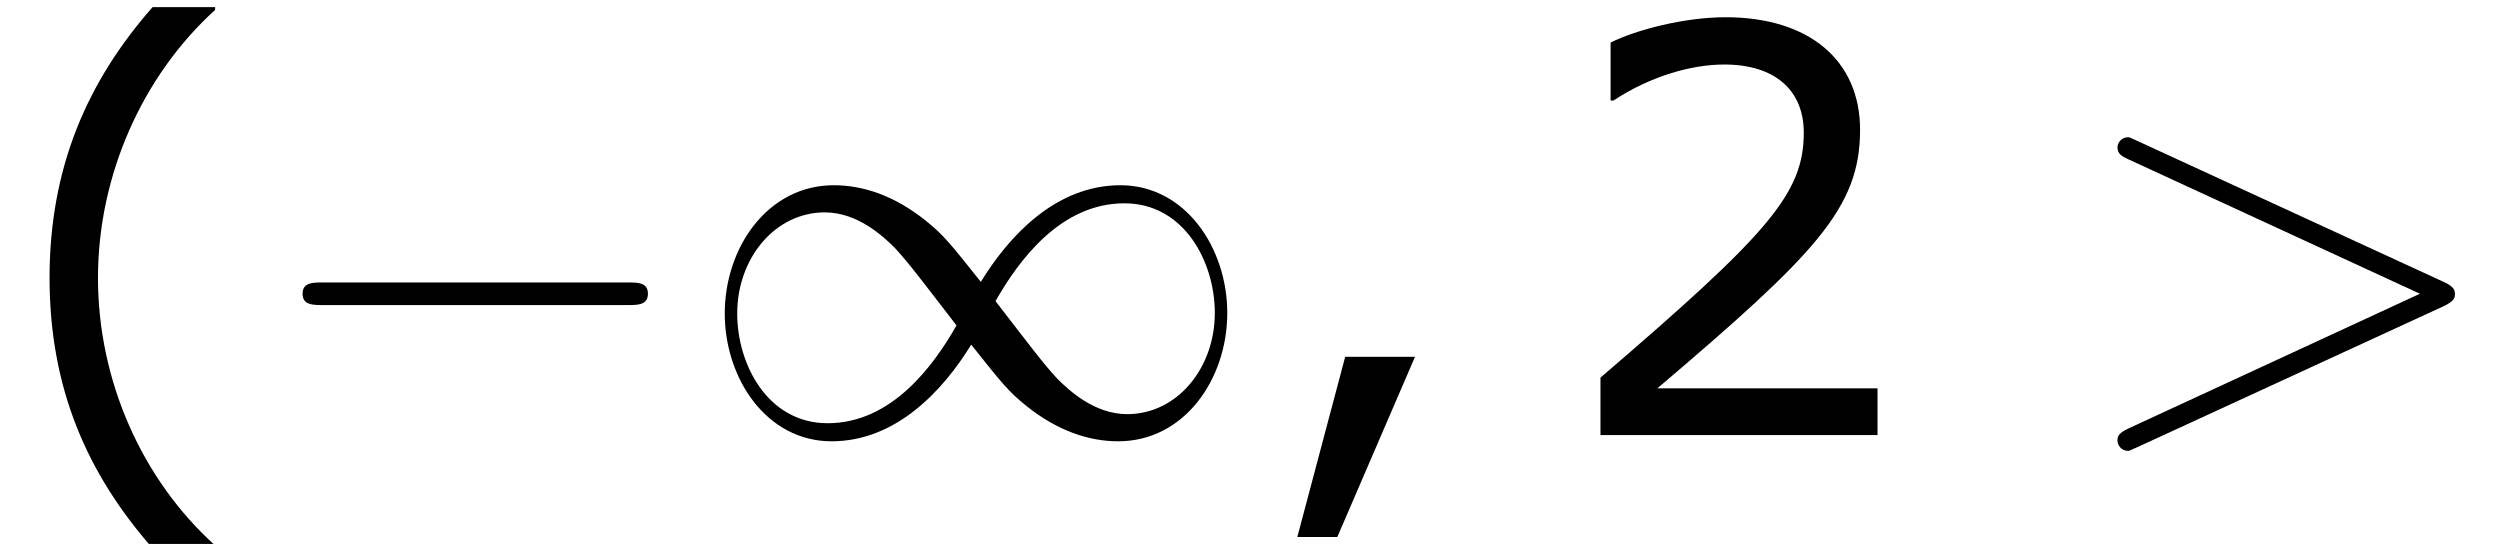
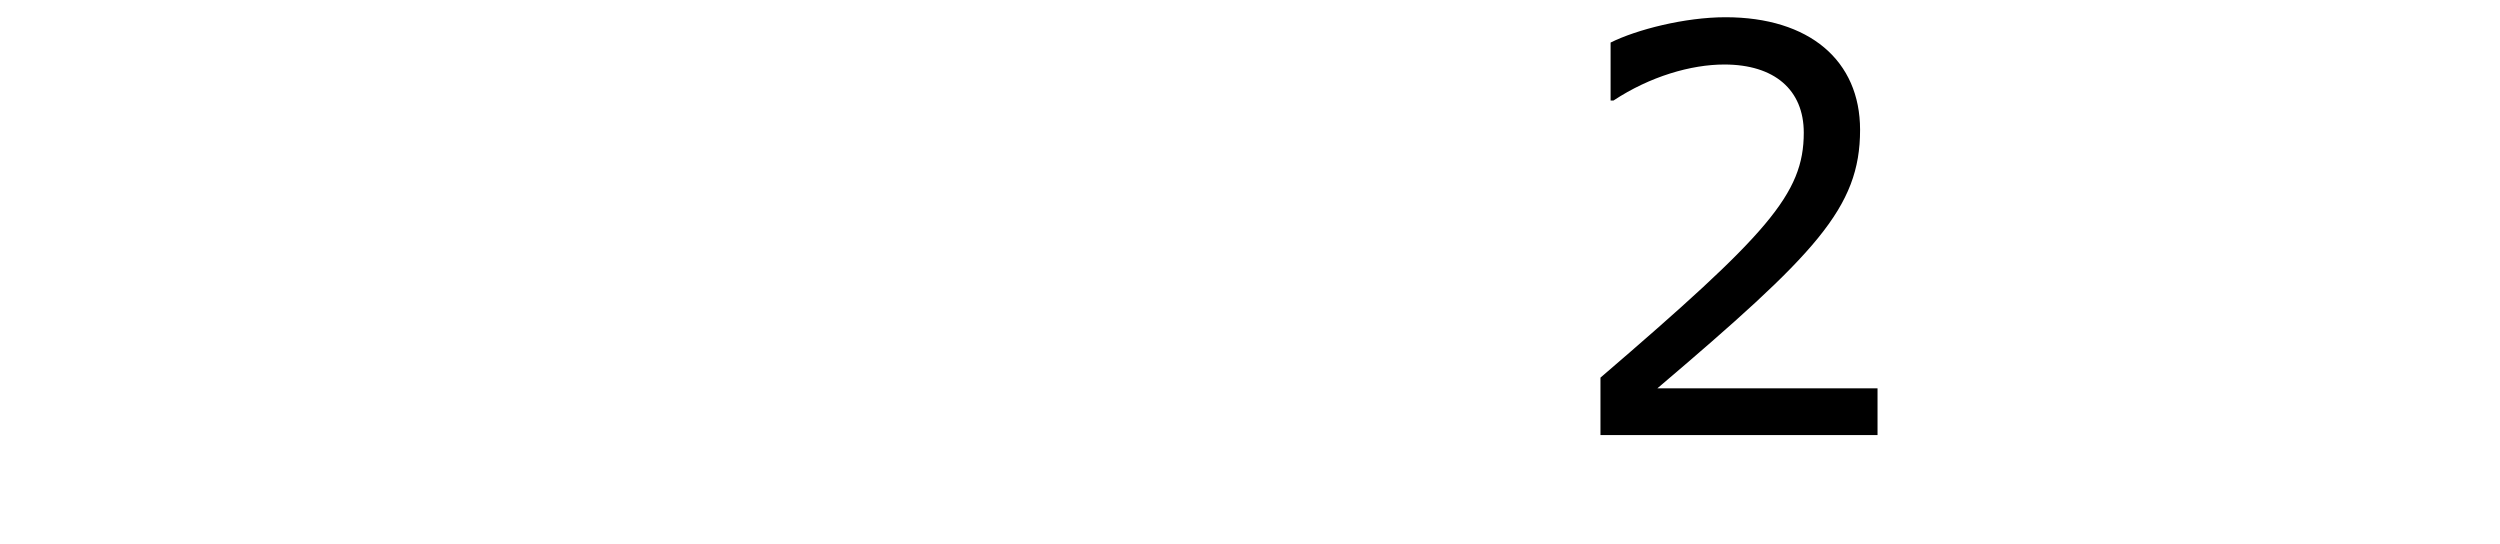
<svg xmlns="http://www.w3.org/2000/svg" xmlns:xlink="http://www.w3.org/1999/xlink" height="15.6pt" version="1.1" viewBox="-0.239 -0.232 71.7 15.6" width="71.7pt">
  <defs>
-     <path d="M9.454 -3.3C9.698 -3.3 9.956 -3.3 9.956 -3.587S9.698 -3.873 9.454 -3.873H1.693C1.449 -3.873 1.191 -3.873 1.191 -3.587S1.449 -3.3 1.693 -3.3H9.454Z" id="g0-0" />
-     <path d="M7.288 -3.888C6.513 -4.863 6.341 -5.079 5.896 -5.437C5.093 -6.083 4.29 -6.341 3.558 -6.341C1.879 -6.341 0.789 -4.763 0.789 -3.084C0.789 -1.435 1.851 0.158 3.5 0.158S6.341 -1.148 7.044 -2.295C7.819 -1.32 7.991 -1.105 8.436 -0.746C9.239 -0.1 10.042 0.158 10.774 0.158C12.453 0.158 13.543 -1.42 13.543 -3.099C13.543 -4.749 12.481 -6.341 10.831 -6.341S7.991 -5.036 7.288 -3.888ZM7.661 -3.4C8.249 -4.433 9.311 -5.882 10.932 -5.882C12.453 -5.882 13.227 -4.39 13.227 -3.099C13.227 -1.693 12.266 -0.531 11.004 -0.531C10.171 -0.531 9.526 -1.133 9.225 -1.435C8.866 -1.822 8.536 -2.267 7.661 -3.4ZM6.671 -2.783C6.083 -1.75 5.021 -0.301 3.4 -0.301C1.879 -0.301 1.105 -1.793 1.105 -3.084C1.105 -4.49 2.066 -5.652 3.328 -5.652C4.16 -5.652 4.806 -5.05 5.107 -4.749C5.466 -4.361 5.796 -3.917 6.671 -2.783Z" id="g0-49" />
-     <path d="M9.454 -3.271C9.727 -3.4 9.741 -3.486 9.741 -3.587C9.741 -3.673 9.712 -3.773 9.454 -3.888L1.693 -7.46C1.506 -7.546 1.478 -7.56 1.449 -7.56C1.277 -7.56 1.176 -7.417 1.176 -7.302C1.176 -7.13 1.291 -7.073 1.478 -6.987L8.852 -3.587L1.463 -0.172C1.176 -0.043 1.176 0.057 1.176 0.143C1.176 0.258 1.277 0.402 1.449 0.402C1.478 0.402 1.492 0.387 1.693 0.301L9.454 -3.271Z" id="g1-62" />
-     <path d="M5.46 2.873V2.801C3.602 1.129 2.487 -1.386 2.487 -3.988C2.487 -6.575 3.602 -9.104 5.46 -10.791V-10.862H3.873C2.215 -8.976 1.258 -6.789 1.258 -3.988S2.215 0.986 3.873 2.873H5.46Z" id="g3-40" />
-     <path d="M4.016 -1.987H2.244L1.029 2.587H2.044L4.016 -1.987Z" id="g3-44" />
    <path d="M8.161 0V-1.186H2.573C6.589 -4.602 7.718 -5.76 7.718 -7.747C7.718 -9.505 6.432 -10.605 4.302 -10.605C3.273 -10.605 2.044 -10.291 1.386 -9.962V-8.49H1.458C2.387 -9.104 3.43 -9.405 4.273 -9.405C5.546 -9.405 6.289 -8.761 6.289 -7.675C6.289 -6.117 5.374 -5.102 1.129 -1.458V0H8.161Z" id="g3-50" />
  </defs>
  <g id="page1" transform="matrix(1.13 0 0 1.13 -63.986 -62.055)">
    <use x="56.413" xlink:href="#g3-40" y="65.753" />
    <use x="62.902" xlink:href="#g0-0" y="65.753" />
    <use x="74.019" xlink:href="#g0-49" y="65.753" />
    <use x="88.311" xlink:href="#g3-44" y="65.753" />
    <use x="95.905" xlink:href="#g3-50" y="65.753" />
    <use x="108.98" xlink:href="#g1-62" y="65.753" />
  </g>
</svg>